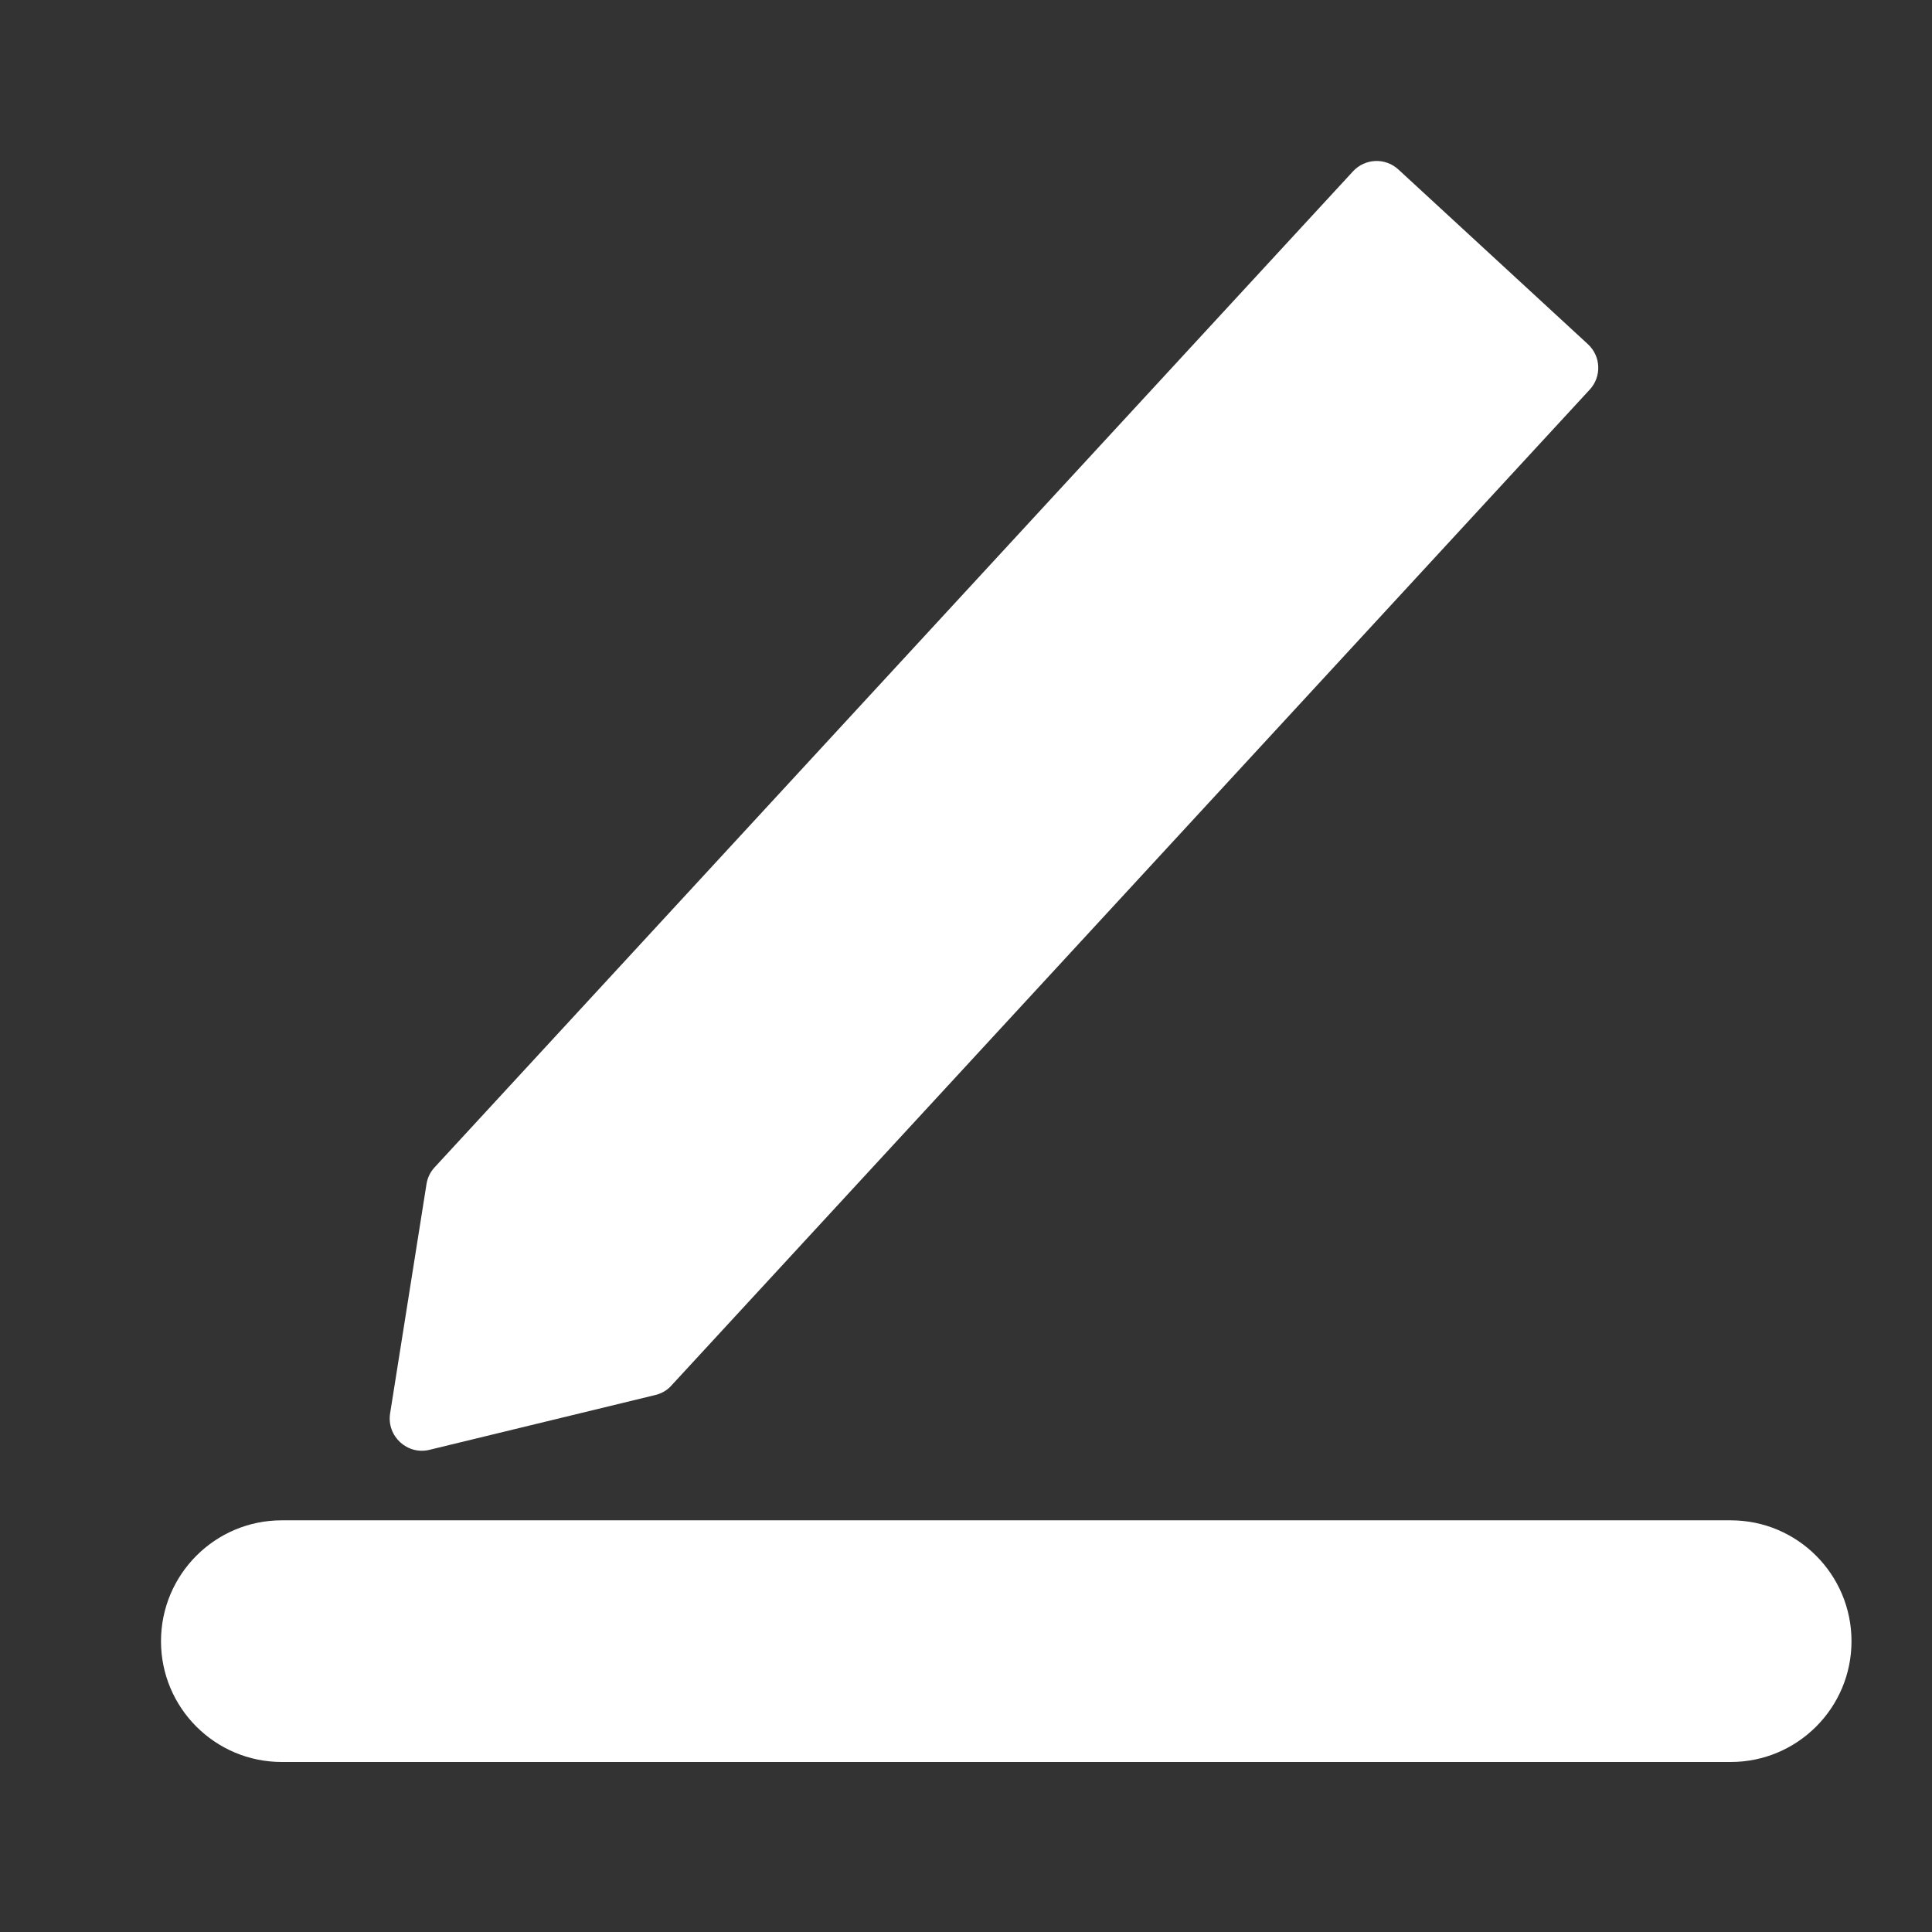
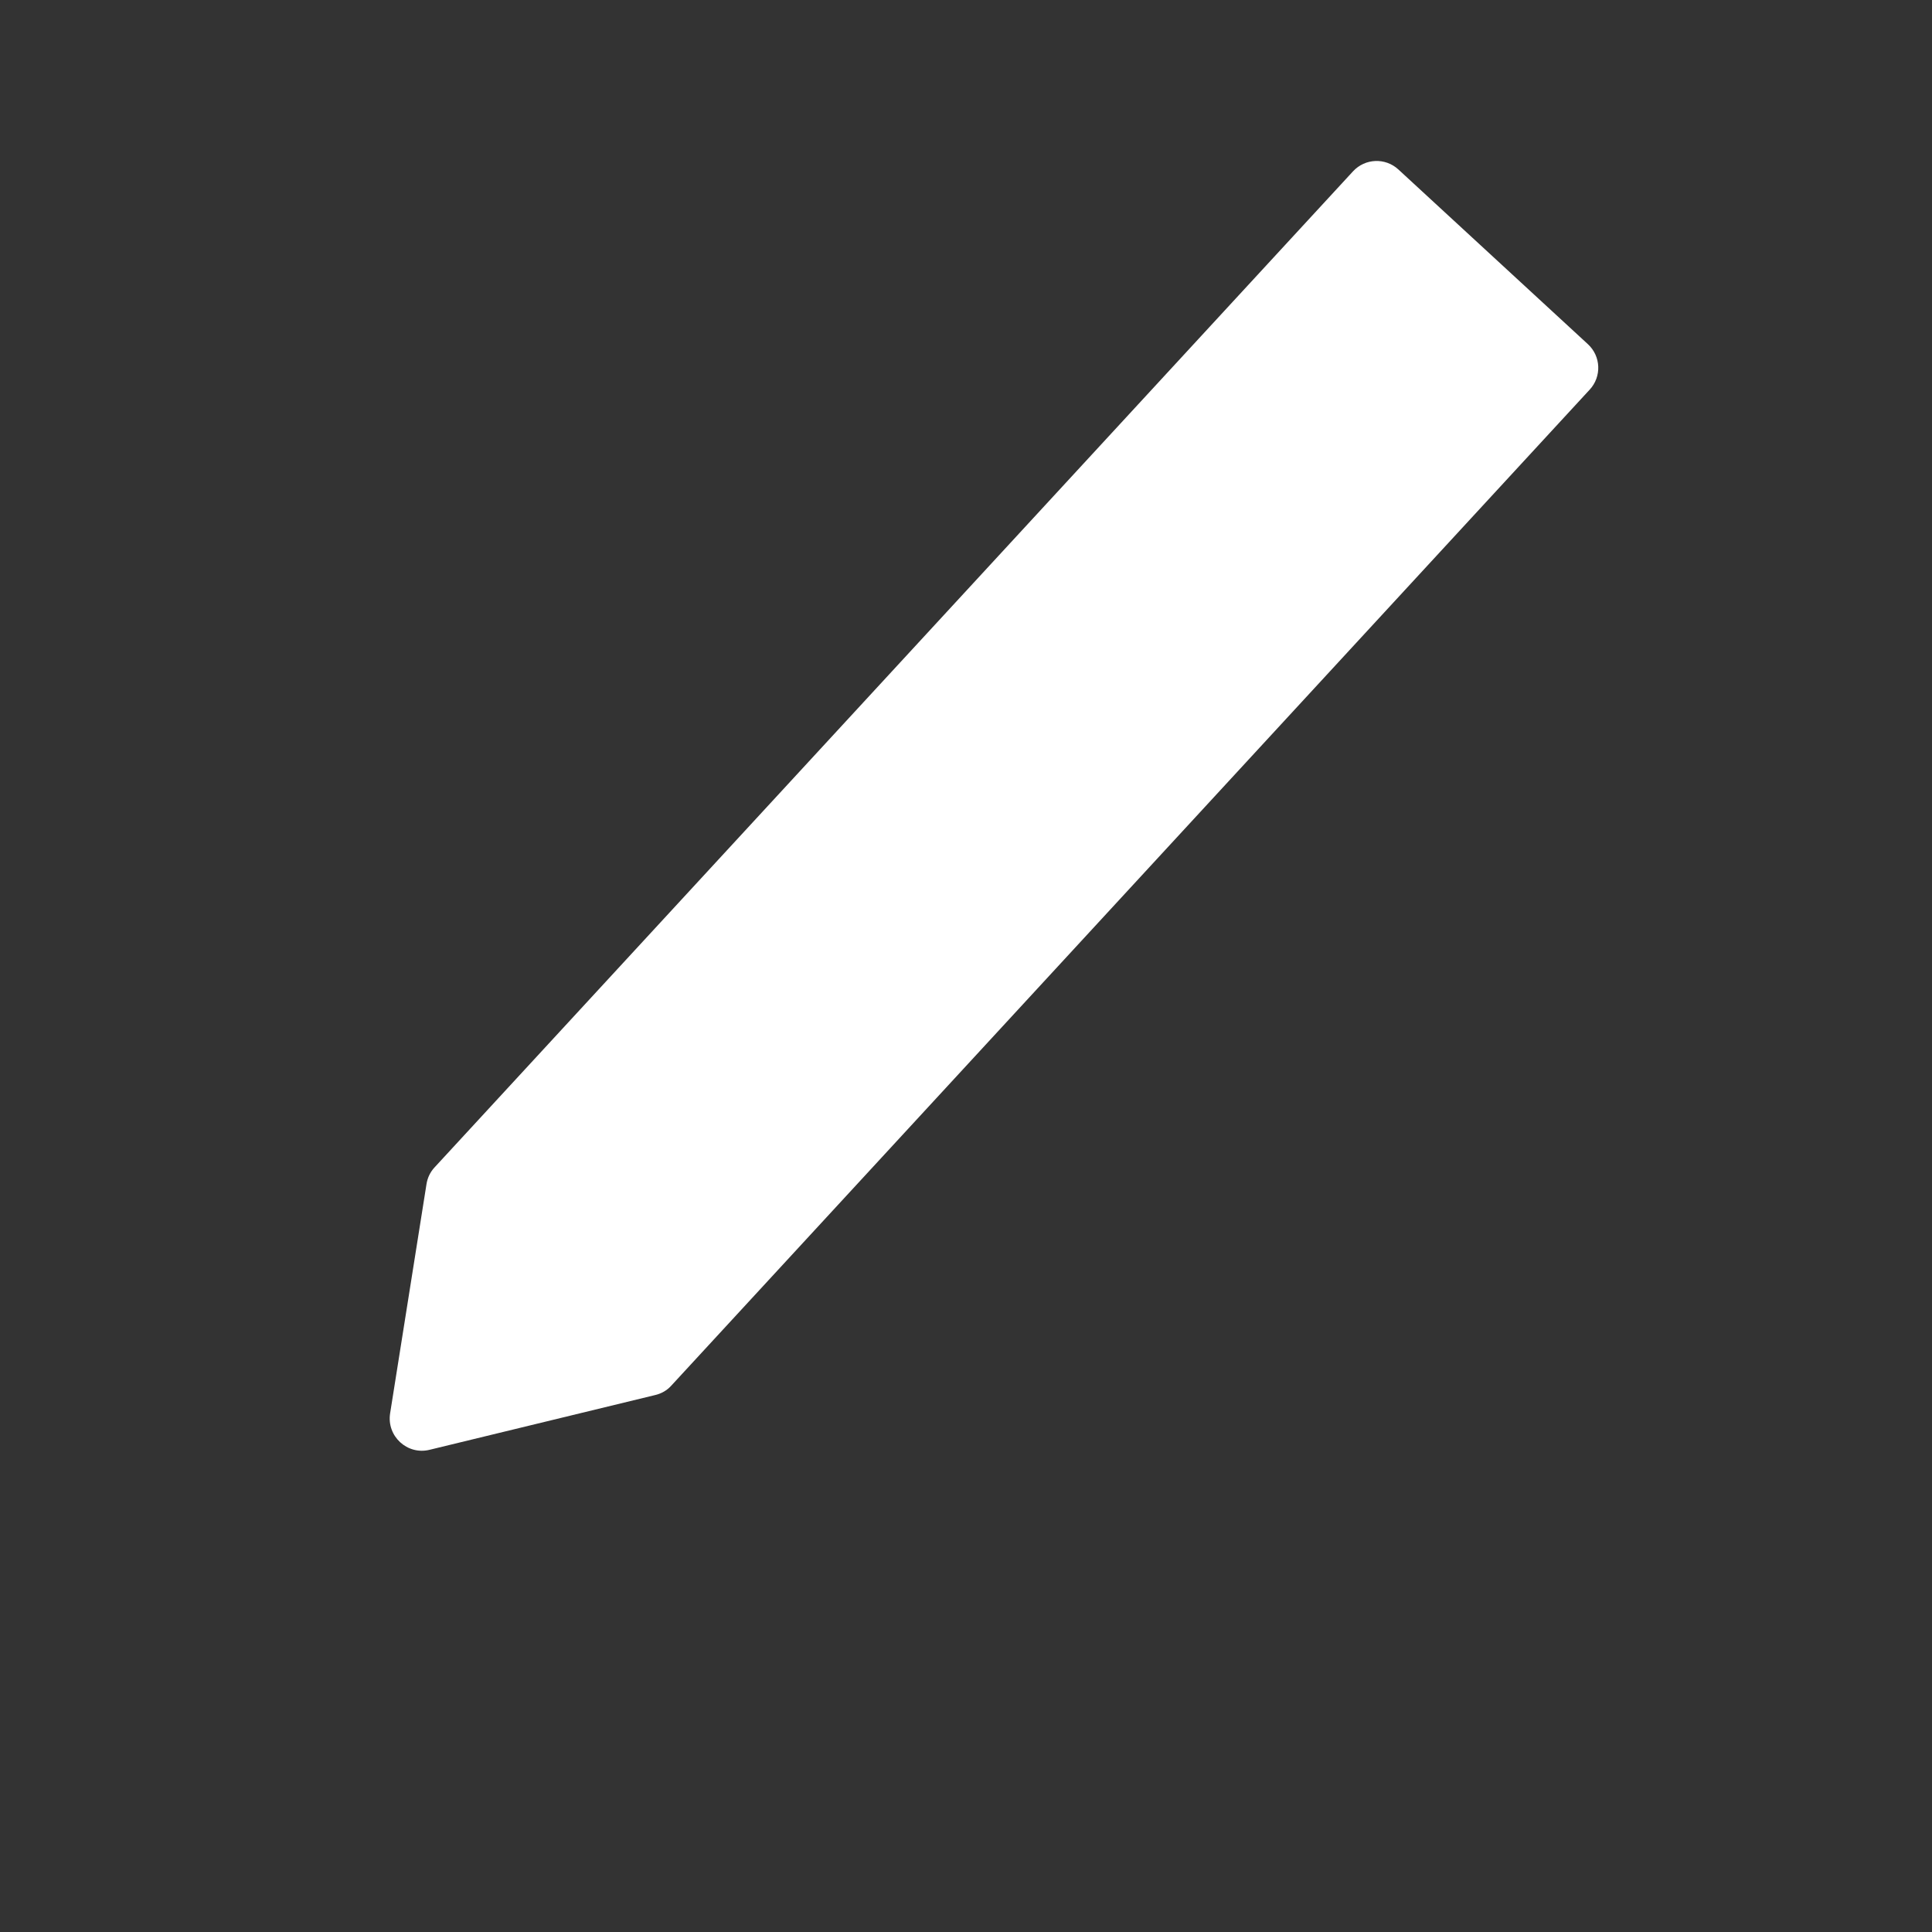
<svg xmlns="http://www.w3.org/2000/svg" width="12" height="12" viewBox="0 0 12 12" fill="none">
  <rect x="0" y="0" width="12" height="12" fill="#333333" stroke="none" />
  <path d="M2.649 7.355C2.655 7.316 2.672 7.28 2.699 7.251L8.404 1.064C8.479 0.983 8.605 0.978 8.686 1.053L9.863 2.138C9.944 2.213 9.949 2.339 9.874 2.42L4.169 8.607C4.143 8.636 4.108 8.656 4.069 8.665L2.668 9.005C2.529 9.039 2.401 8.92 2.423 8.779L2.649 7.355Z" fill="white" />
-   <path d="M1.75 9.443C1.336 9.443 1 9.779 1 10.194C1 10.608 1.336 10.944 1.75 10.944L10.75 10.944C11.164 10.944 11.5 10.608 11.5 10.194C11.5 9.779 11.164 9.443 10.75 9.443L1.75 9.443Z" fill="white" />
</svg>